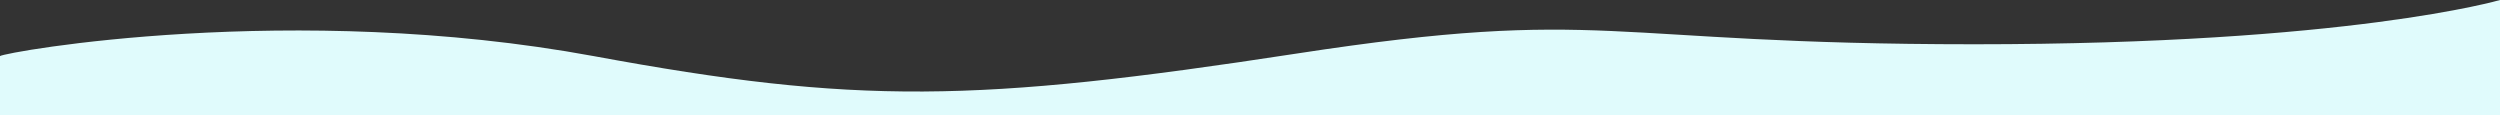
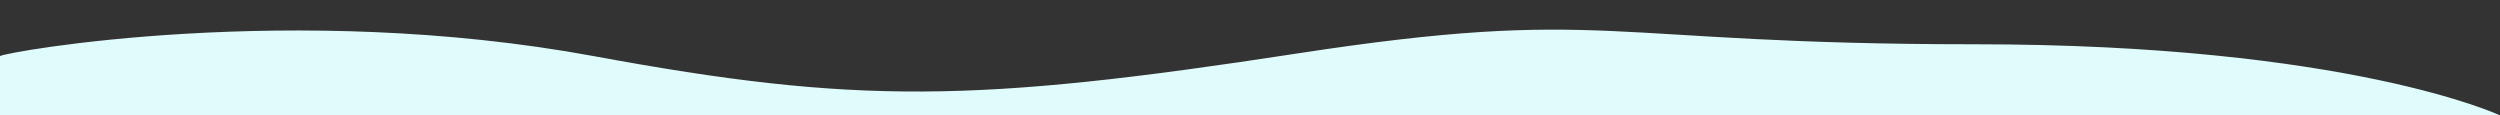
<svg xmlns="http://www.w3.org/2000/svg" viewBox="0 0 1919.98 88.62">
  <rect x="0" y="0" width="1919.98" height="88.62" fill="#333333" stroke="none" />
  <defs>
    <style>.cls-1{fill:#e0fbfc;}</style>
  </defs>
  <g id="Layer_2" data-name="Layer 2">
    <g id="Layer_1-2" data-name="Layer 1">
-       <path class="cls-1" d="M995.65,41.16C749,79,657.72,80.31,456.29,43.15,224.68.43,4.18,39.9,0,43.06c0,.09,0,.12,0,.09V88.62H1920V0S1804.2,34,1516.32,34,1234.74,4.48,995.65,41.16Z" />
+       <path class="cls-1" d="M995.65,41.16C749,79,657.72,80.31,456.29,43.15,224.68.43,4.18,39.9,0,43.06c0,.09,0,.12,0,.09V88.62H1920S1804.2,34,1516.32,34,1234.74,4.48,995.65,41.16Z" />
    </g>
  </g>
</svg>